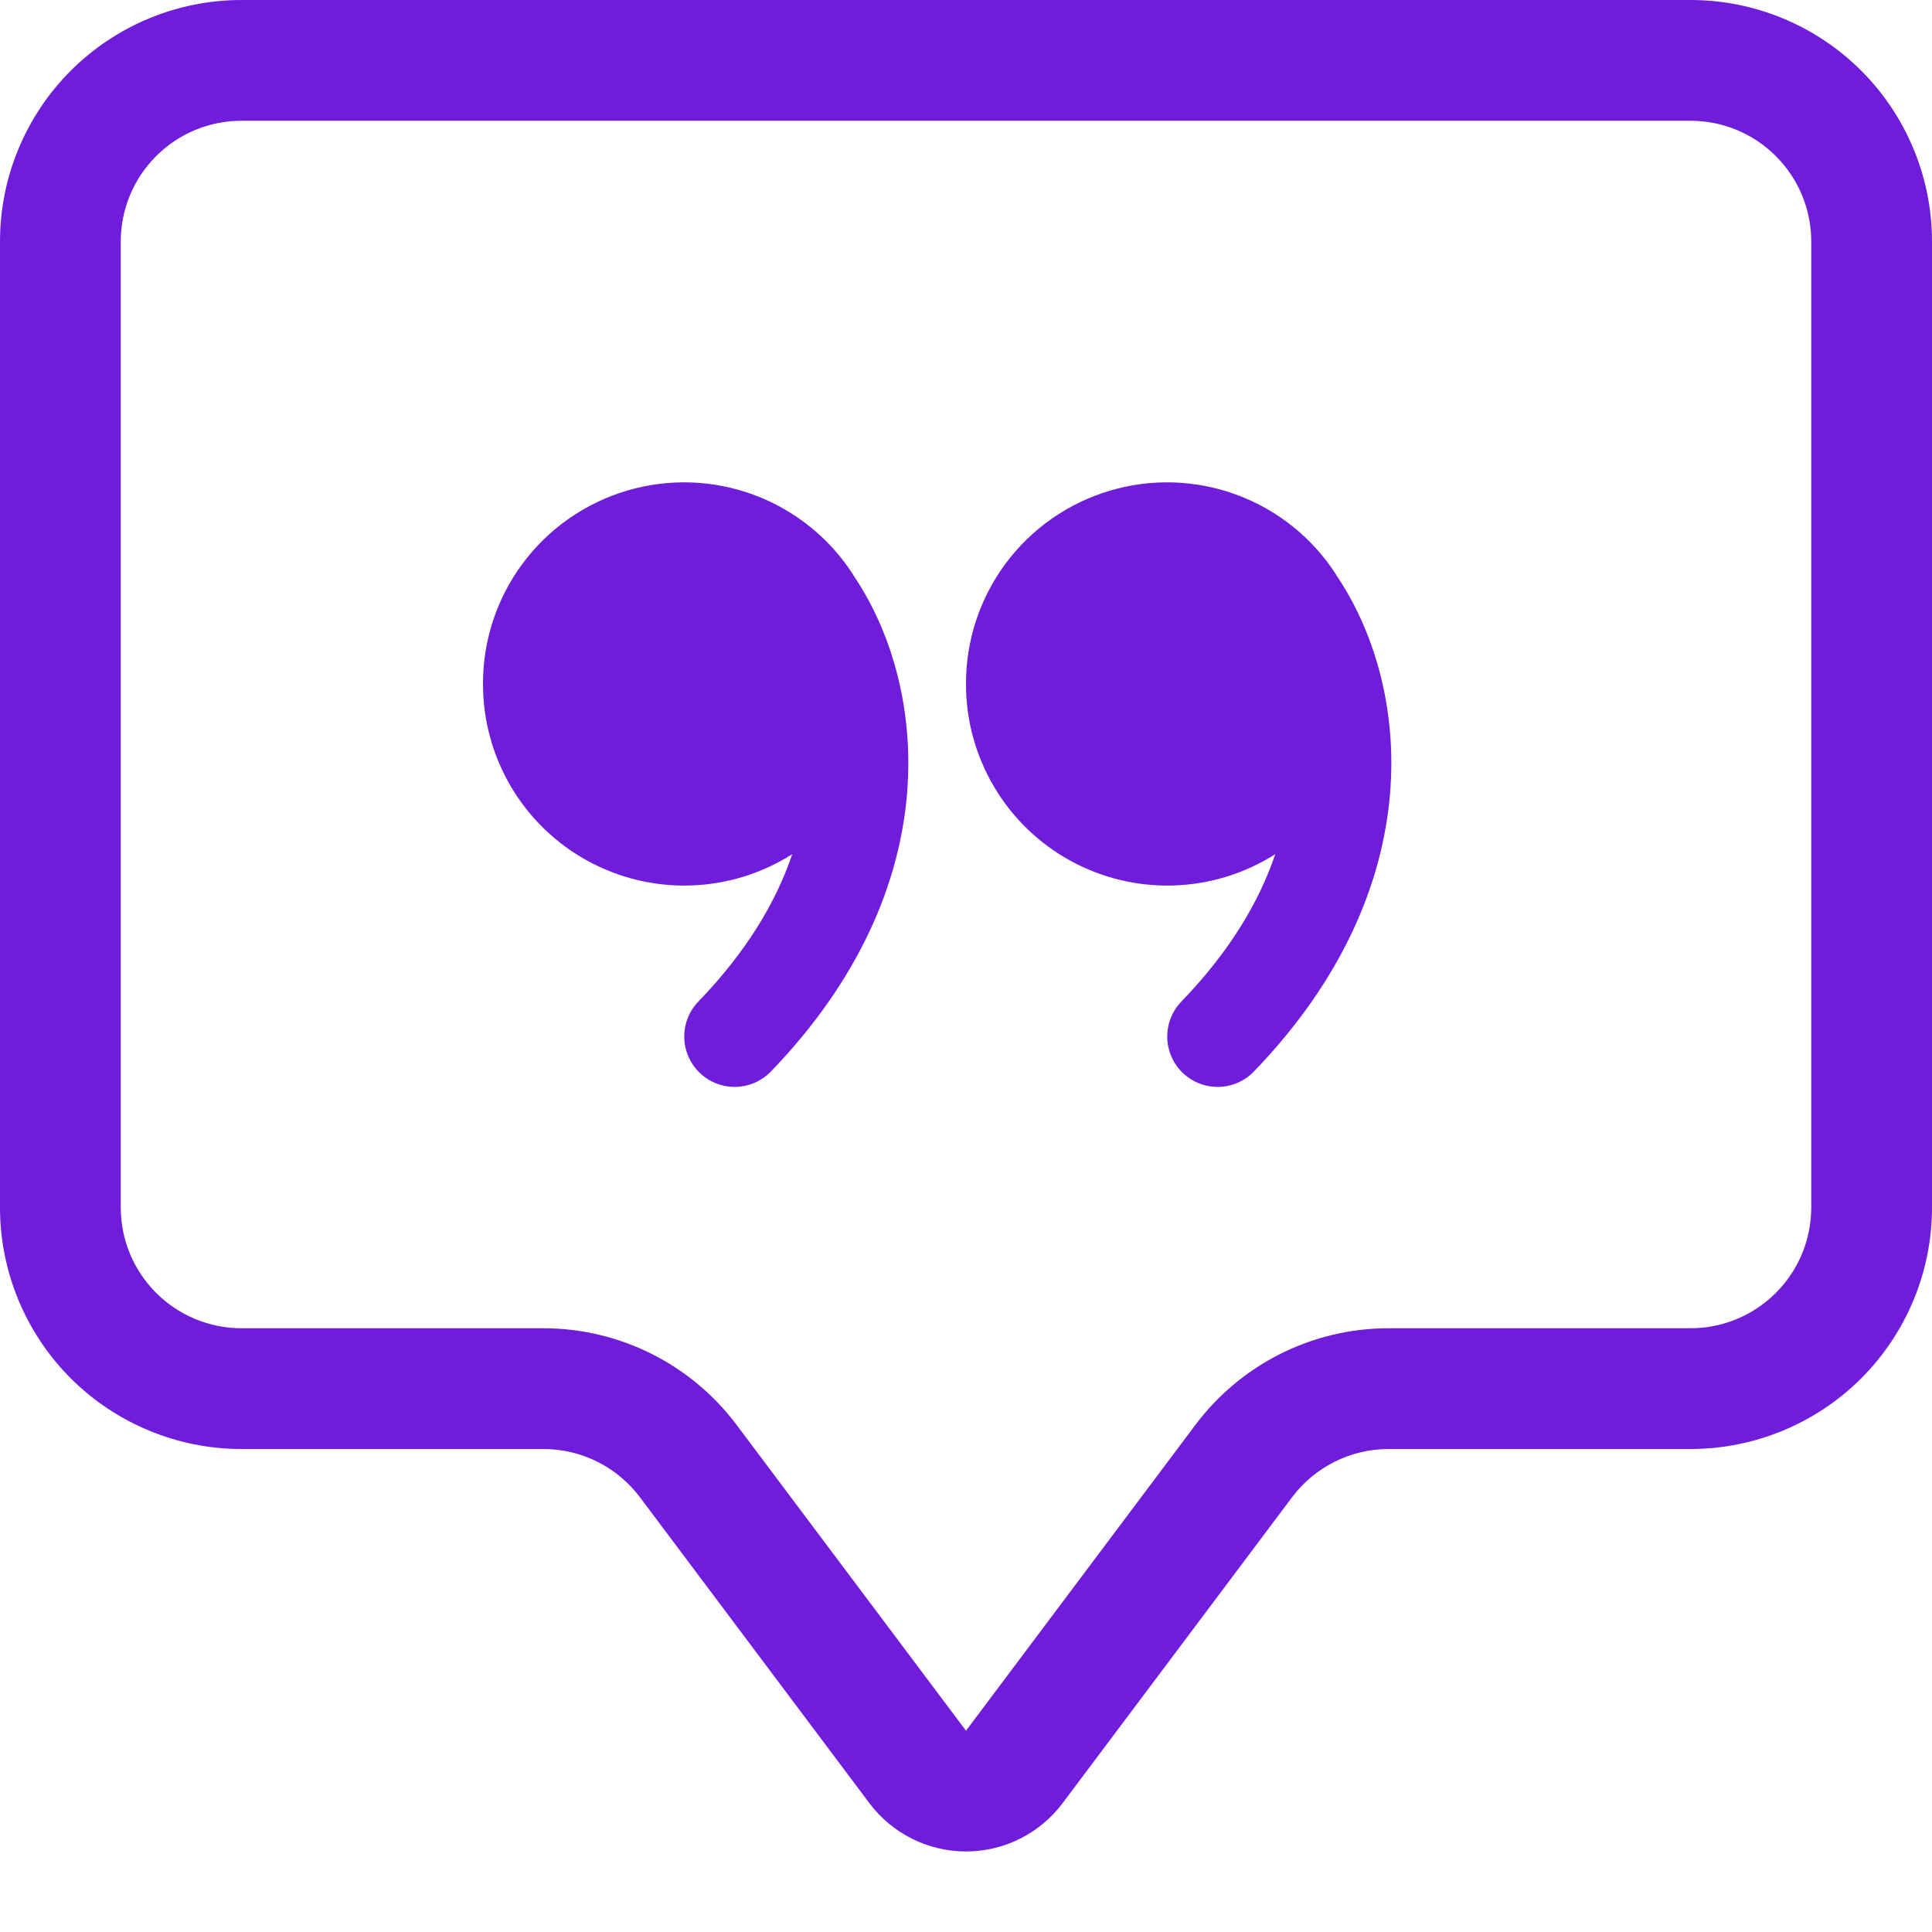
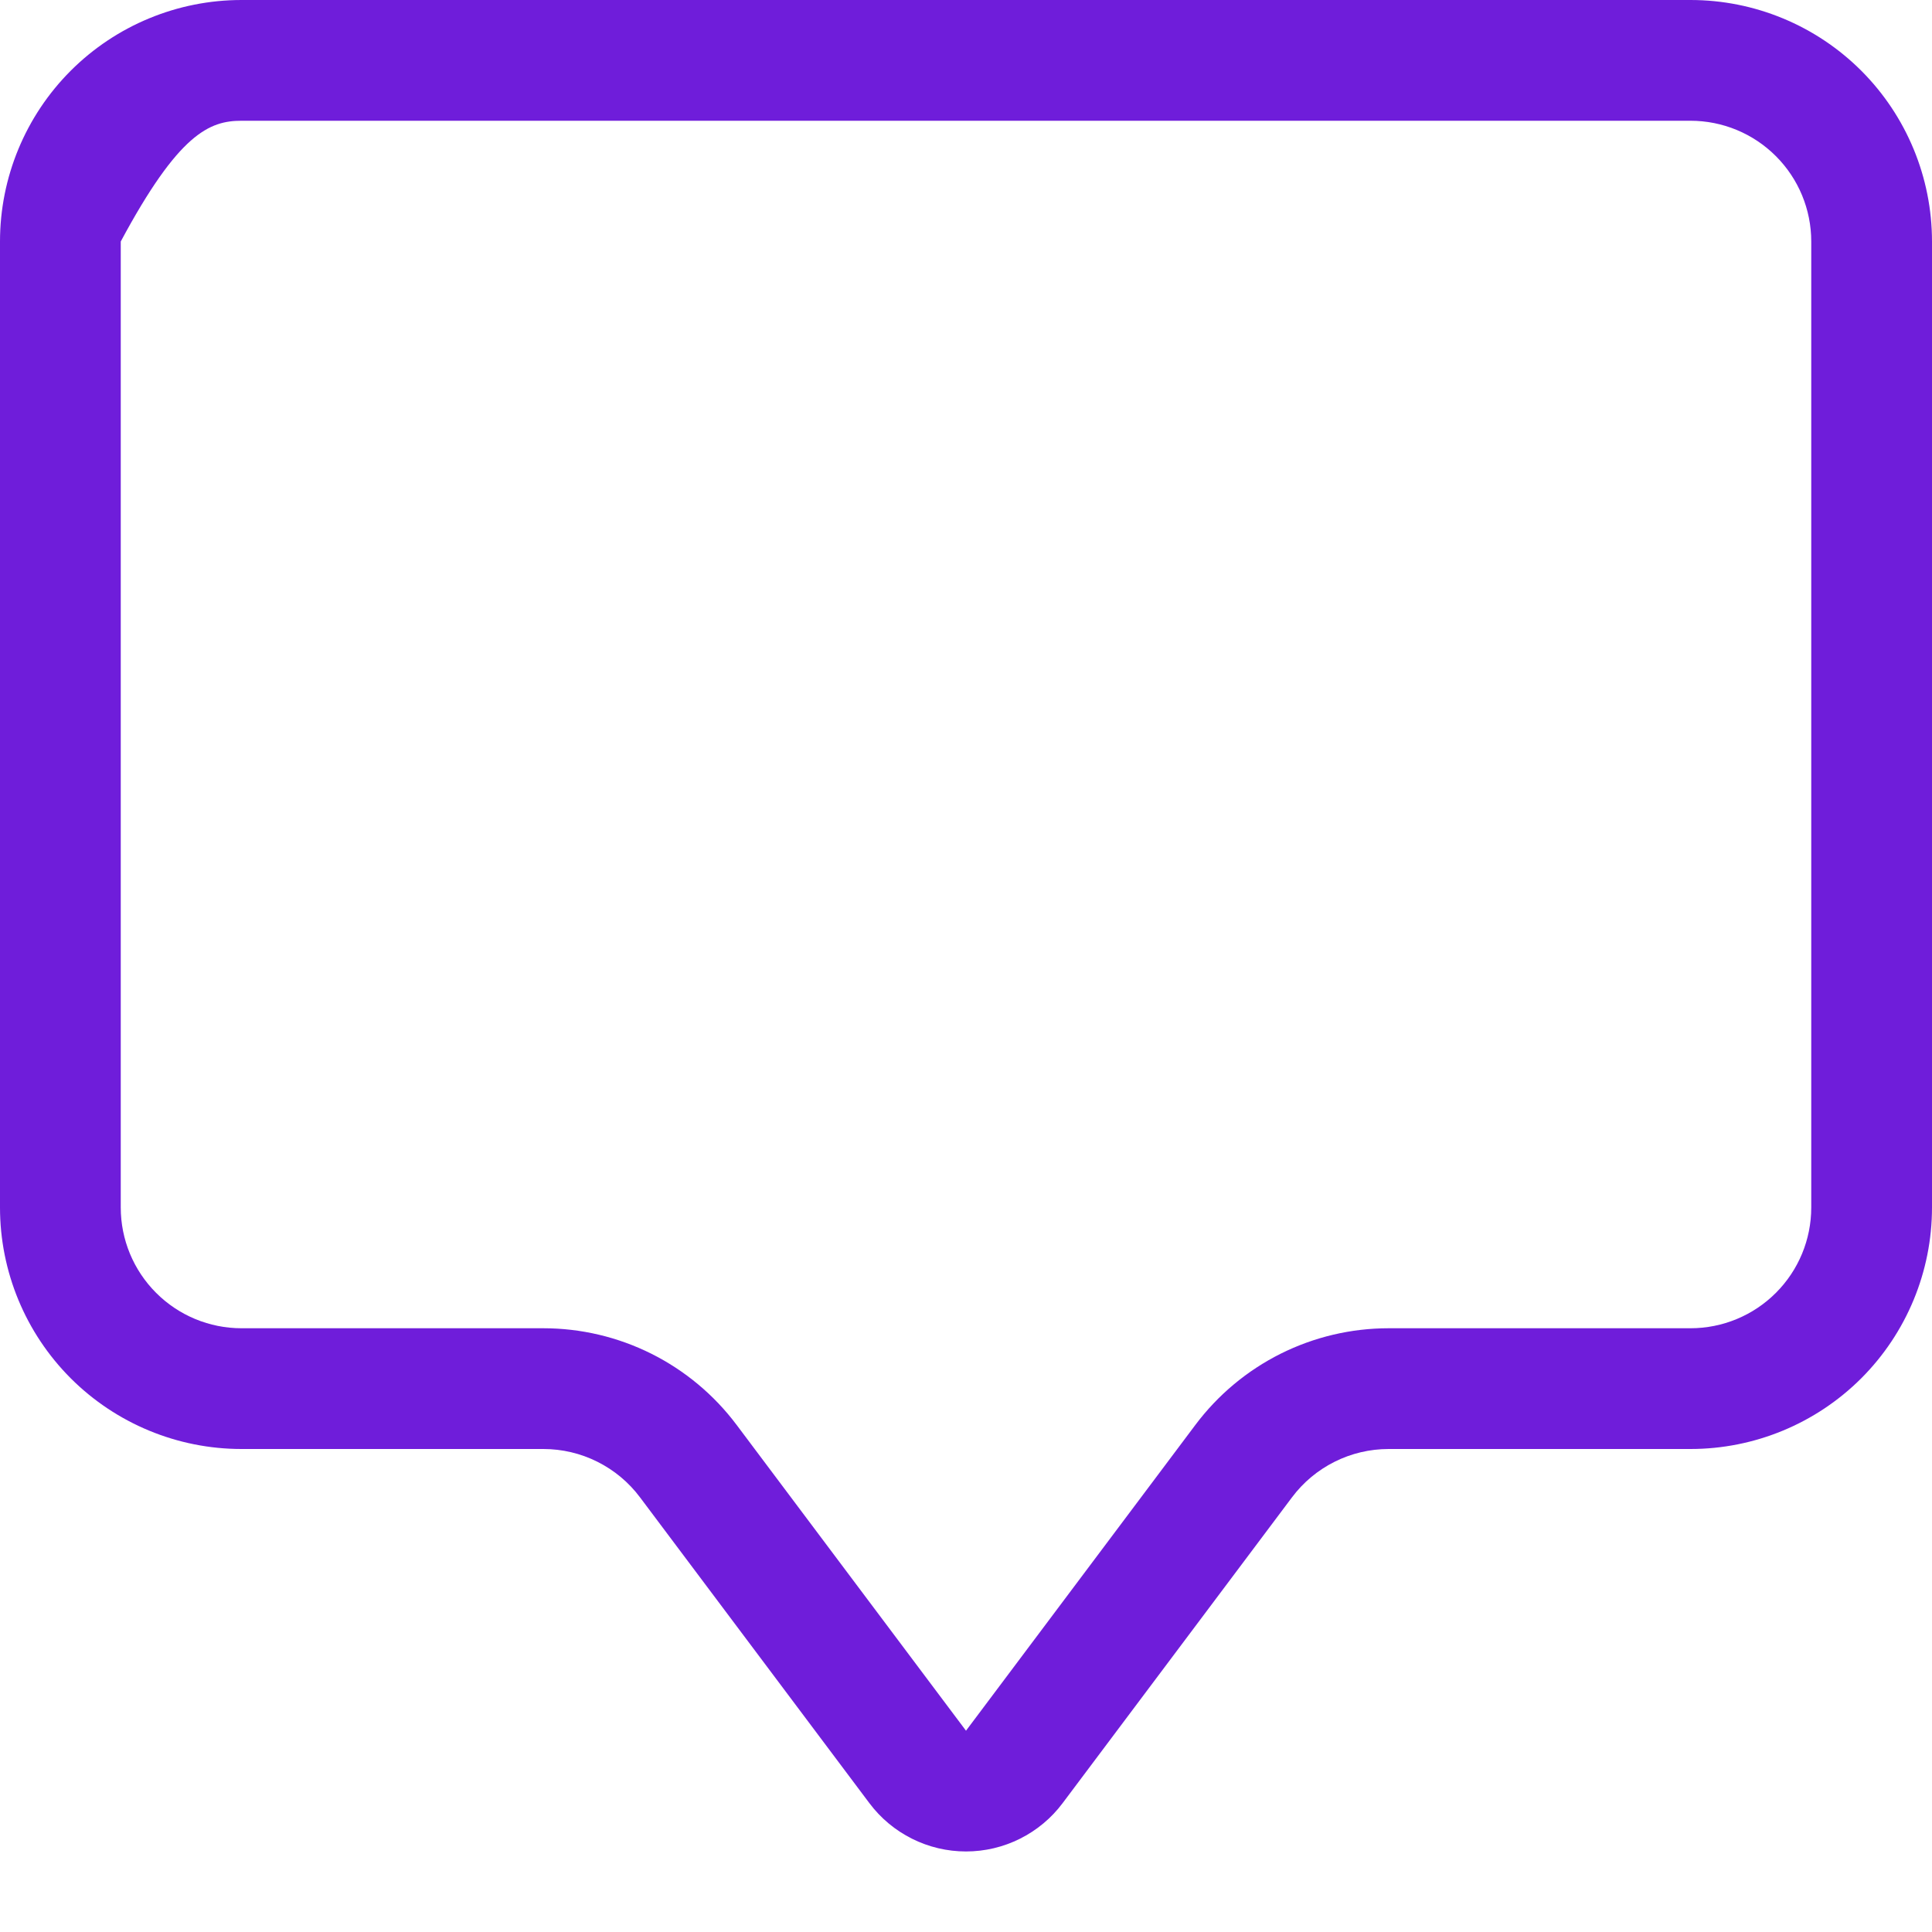
<svg xmlns="http://www.w3.org/2000/svg" width="48" height="48" viewBox="0 0 48 48" fill="none">
-   <path d="M42 3C42.796 3 43.559 3.316 44.121 3.879C44.684 4.441 45 5.204 45 6V30C45 30.796 44.684 31.559 44.121 32.121C43.559 32.684 42.796 33 42 33H34.5C33.569 33 32.65 33.217 31.817 33.633C30.984 34.05 30.259 34.655 29.7 35.4L24 42.999L18.3 35.4C17.741 34.655 17.016 34.05 16.183 33.633C15.35 33.217 14.431 33 13.5 33H6C5.204 33 4.441 32.684 3.879 32.121C3.316 31.559 3 30.796 3 30V6C3 5.204 3.316 4.441 3.879 3.879C4.441 3.316 5.204 3 6 3H42ZM6 0C4.409 0 2.883 0.632 1.757 1.757C0.632 2.883 0 4.409 0 6L0 30C0 31.591 0.632 33.117 1.757 34.243C2.883 35.368 4.409 36 6 36H13.5C13.966 36 14.425 36.108 14.842 36.317C15.258 36.525 15.621 36.827 15.9 37.2L21.6 44.799C21.879 45.172 22.242 45.474 22.658 45.682C23.075 45.891 23.534 45.999 24 45.999C24.466 45.999 24.925 45.891 25.342 45.682C25.758 45.474 26.121 45.172 26.4 44.799L32.1 37.2C32.379 36.827 32.742 36.525 33.158 36.317C33.575 36.108 34.034 36 34.5 36H42C43.591 36 45.117 35.368 46.243 34.243C47.368 33.117 48 31.591 48 30V6C48 4.409 47.368 2.883 46.243 1.757C45.117 0.632 43.591 0 42 0L6 0Z" fill="#6F1DDA" />
-   <path d="M21.198 14.28C20.614 13.37 19.75 12.674 18.736 12.297C17.722 11.92 16.614 11.882 15.577 12.19C14.54 12.497 13.63 13.132 12.985 14C12.34 14.868 11.995 15.922 12 17.004C12.001 17.9 12.242 18.779 12.698 19.549C13.154 20.32 13.809 20.954 14.594 21.385C15.379 21.816 16.266 22.028 17.161 21.999C18.056 21.971 18.927 21.702 19.683 21.222C19.29 22.389 18.558 23.634 17.352 24.882C17.121 25.121 16.995 25.441 17 25.773C17.006 26.105 17.143 26.421 17.382 26.652C17.621 26.883 17.941 27.009 18.273 27.004C18.605 26.998 18.921 26.861 19.152 26.622C23.61 22.002 23.031 16.98 21.198 14.286V14.28ZM33.198 14.28C32.614 13.37 31.75 12.674 30.736 12.297C29.722 11.92 28.614 11.882 27.577 12.19C26.54 12.497 25.63 13.132 24.985 14C24.34 14.868 23.995 15.922 24 17.004C24 17.9 24.242 18.779 24.698 19.549C25.154 20.32 25.809 20.954 26.594 21.385C27.379 21.816 28.266 22.028 29.161 21.999C30.056 21.971 30.927 21.702 31.683 21.222C31.29 22.389 30.558 23.634 29.352 24.882C29.121 25.121 28.995 25.441 29 25.773C29.006 26.105 29.143 26.421 29.382 26.652C29.621 26.883 29.941 27.009 30.273 27.004C30.605 26.998 30.921 26.861 31.152 26.622C35.61 22.002 35.031 16.98 33.198 14.286V14.28Z" fill="#6F1DDA" />
+   <path d="M42 3C42.796 3 43.559 3.316 44.121 3.879C44.684 4.441 45 5.204 45 6V30C45 30.796 44.684 31.559 44.121 32.121C43.559 32.684 42.796 33 42 33H34.5C33.569 33 32.65 33.217 31.817 33.633C30.984 34.05 30.259 34.655 29.7 35.4L24 42.999L18.3 35.4C17.741 34.655 17.016 34.05 16.183 33.633C15.35 33.217 14.431 33 13.5 33H6C5.204 33 4.441 32.684 3.879 32.121C3.316 31.559 3 30.796 3 30V6C4.441 3.316 5.204 3 6 3H42ZM6 0C4.409 0 2.883 0.632 1.757 1.757C0.632 2.883 0 4.409 0 6L0 30C0 31.591 0.632 33.117 1.757 34.243C2.883 35.368 4.409 36 6 36H13.5C13.966 36 14.425 36.108 14.842 36.317C15.258 36.525 15.621 36.827 15.9 37.2L21.6 44.799C21.879 45.172 22.242 45.474 22.658 45.682C23.075 45.891 23.534 45.999 24 45.999C24.466 45.999 24.925 45.891 25.342 45.682C25.758 45.474 26.121 45.172 26.4 44.799L32.1 37.2C32.379 36.827 32.742 36.525 33.158 36.317C33.575 36.108 34.034 36 34.5 36H42C43.591 36 45.117 35.368 46.243 34.243C47.368 33.117 48 31.591 48 30V6C48 4.409 47.368 2.883 46.243 1.757C45.117 0.632 43.591 0 42 0L6 0Z" fill="#6F1DDA" />
</svg>